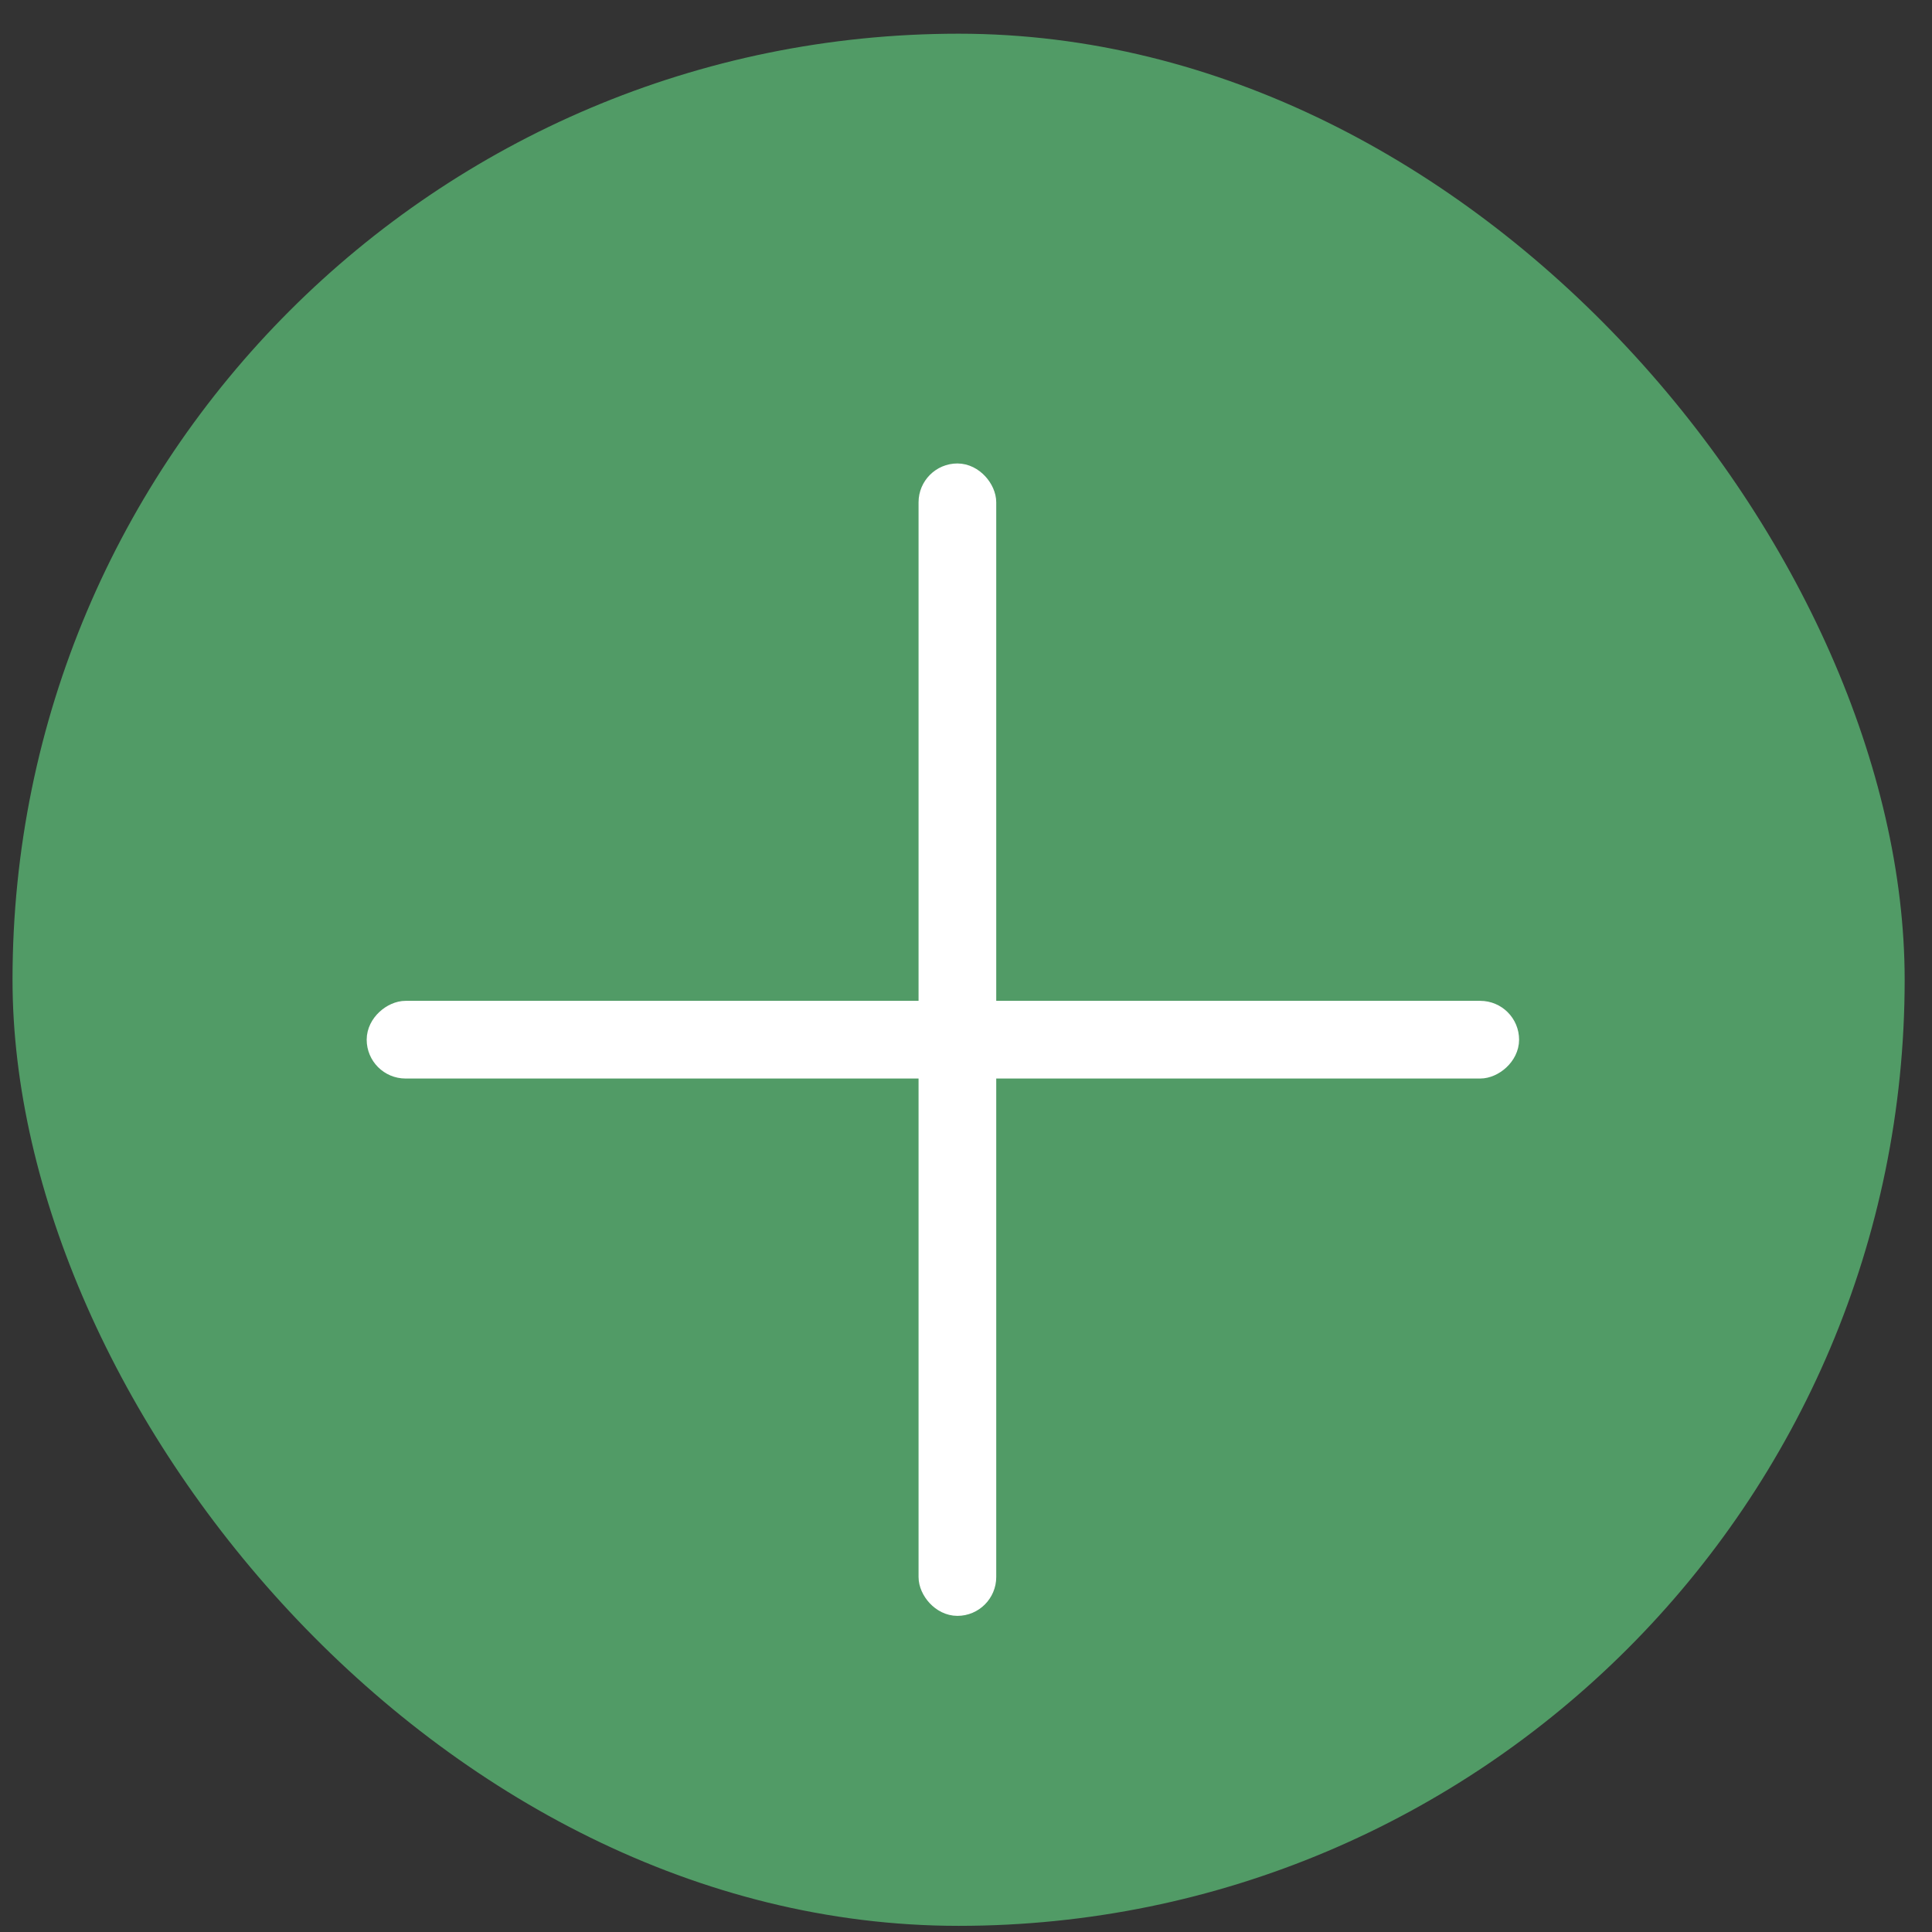
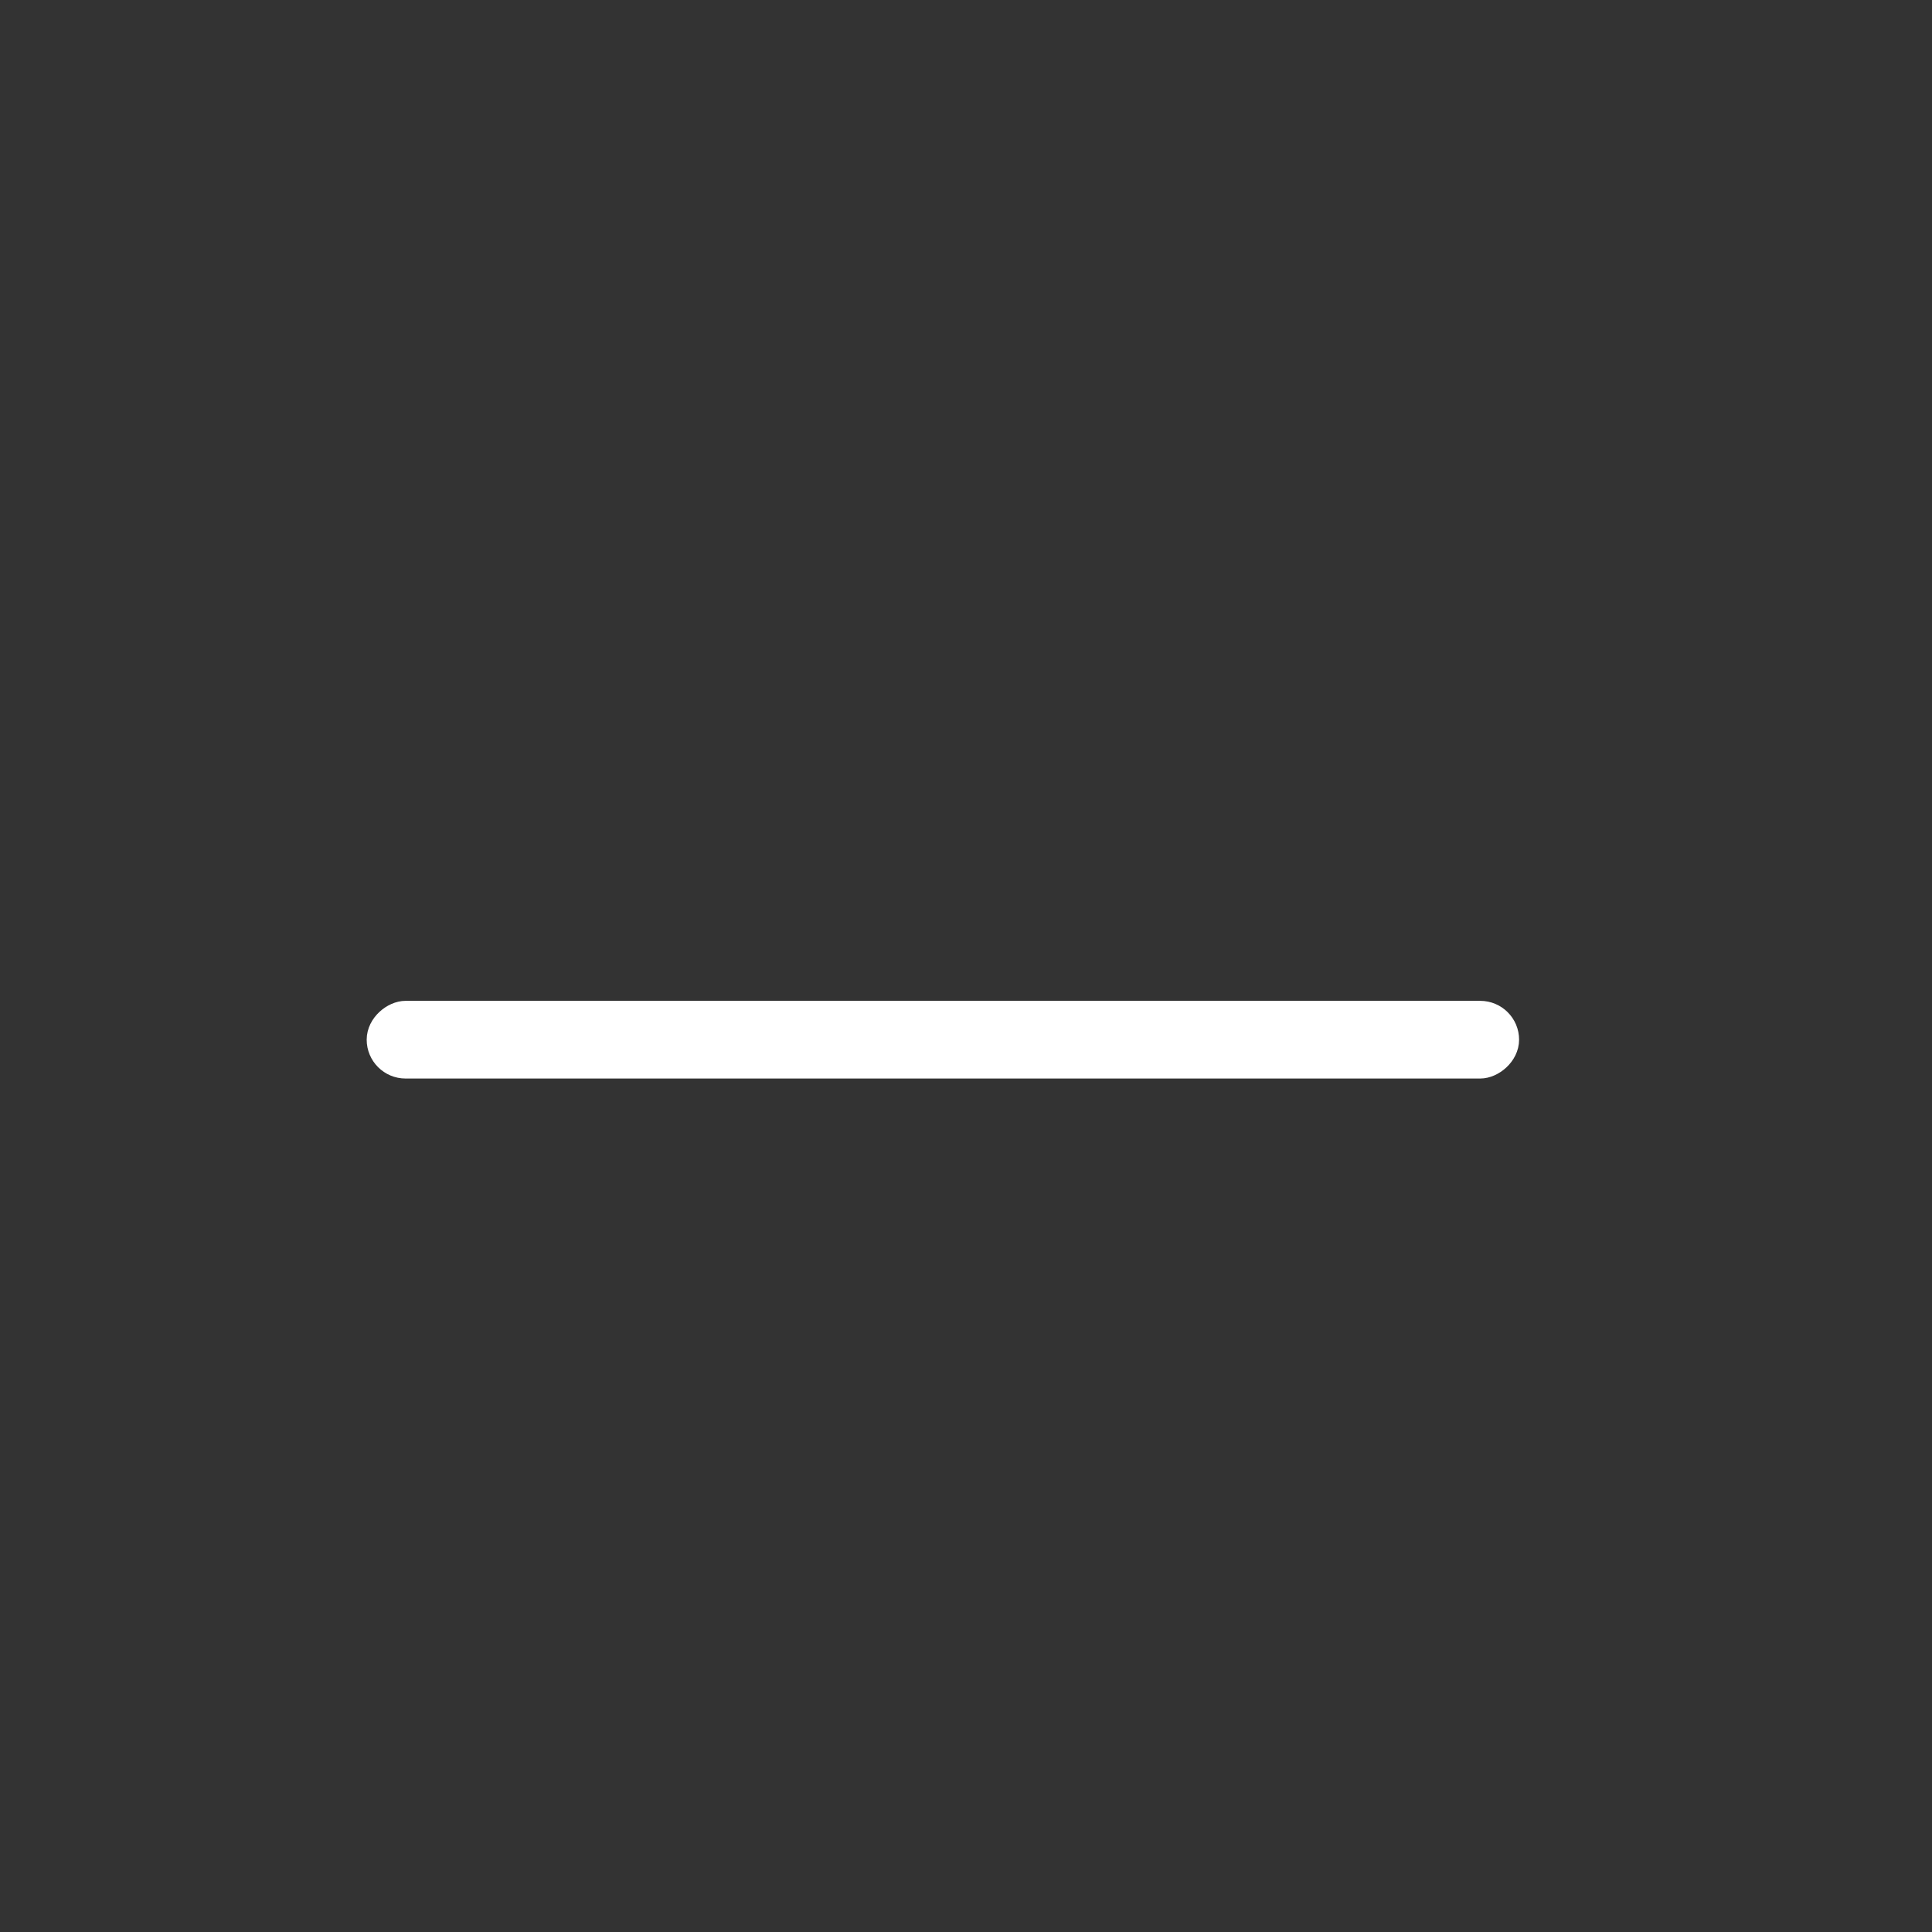
<svg xmlns="http://www.w3.org/2000/svg" fill="none" viewBox="0 0 54 54" height="54" width="54">
  <rect x="0" y="0" width="54" height="54" fill="#333333" stroke="none" />
-   <rect fill="#519B66" rx="26.443" height="52.886" width="52.886" y="0.942" x="0.35" />
-   <rect stroke-width="0.68" stroke="white" fill="white" rx="0.746" height="31.53" width="1.491" y="13.294" x="26.014" />
  <rect stroke-width="0.68" stroke="white" fill="white" transform="rotate(90 42.119 28.314)" rx="0.746" height="31.53" width="1.491" y="28.314" x="42.119" />
</svg>